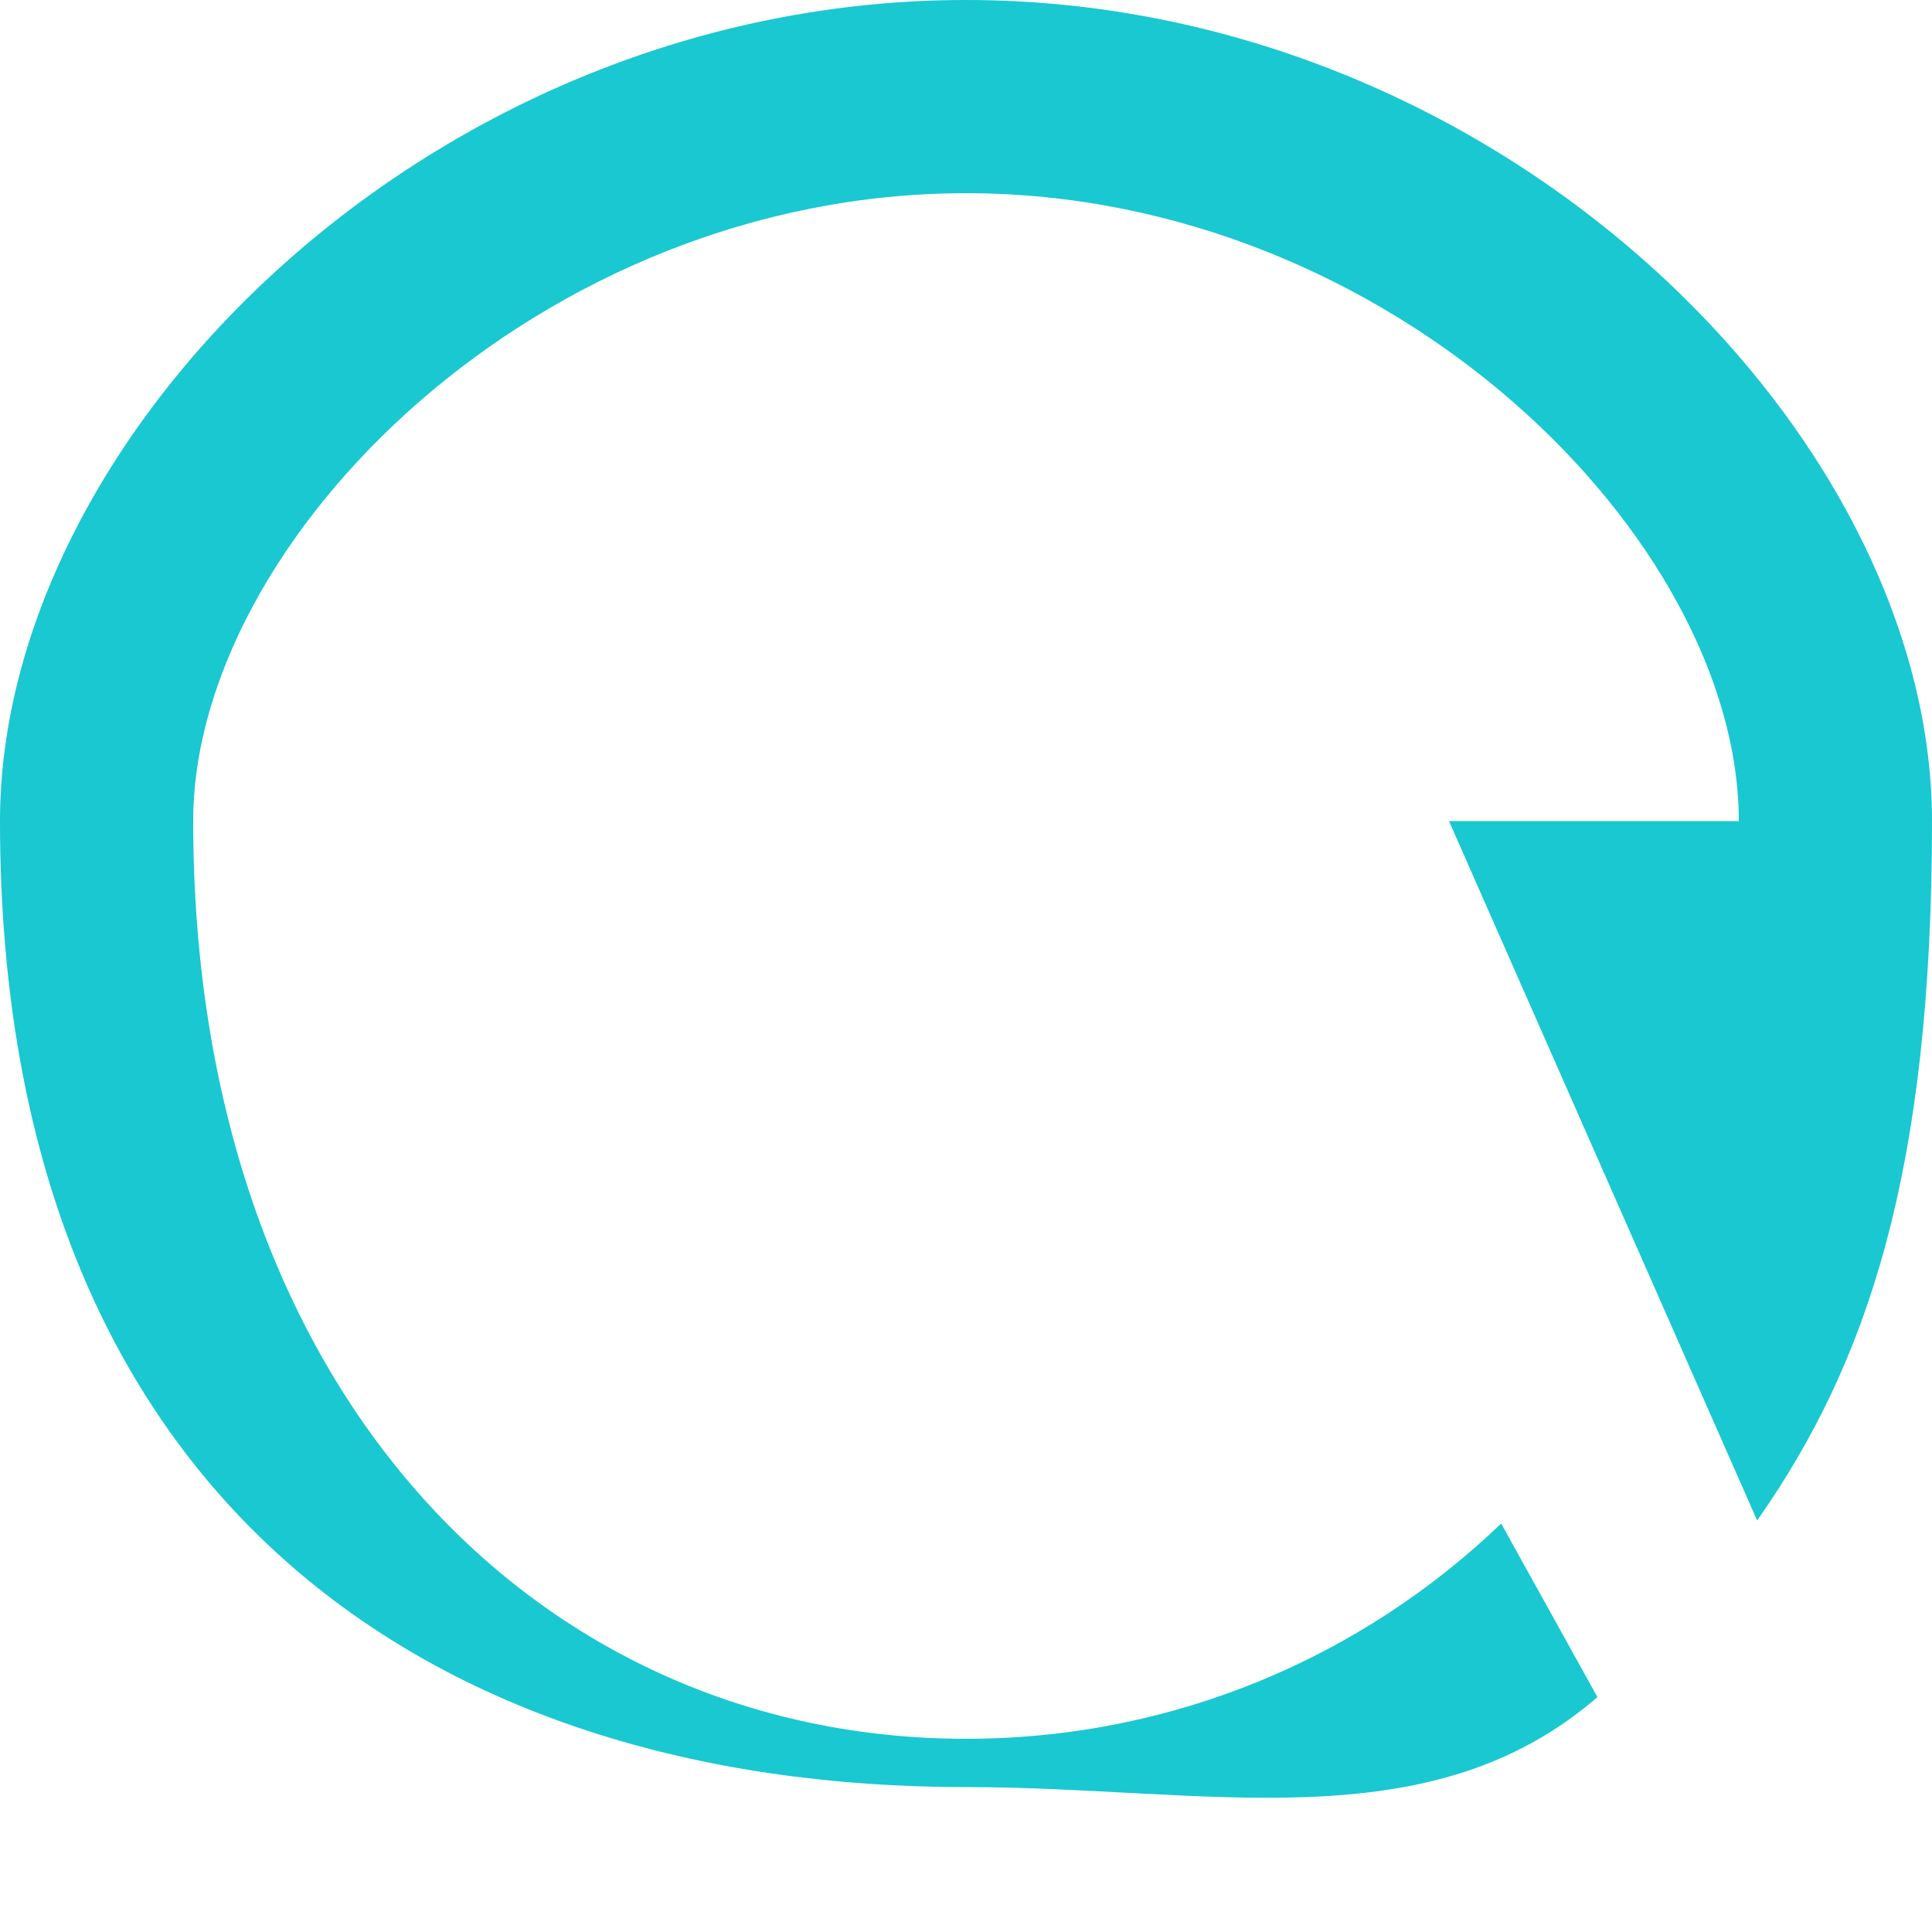
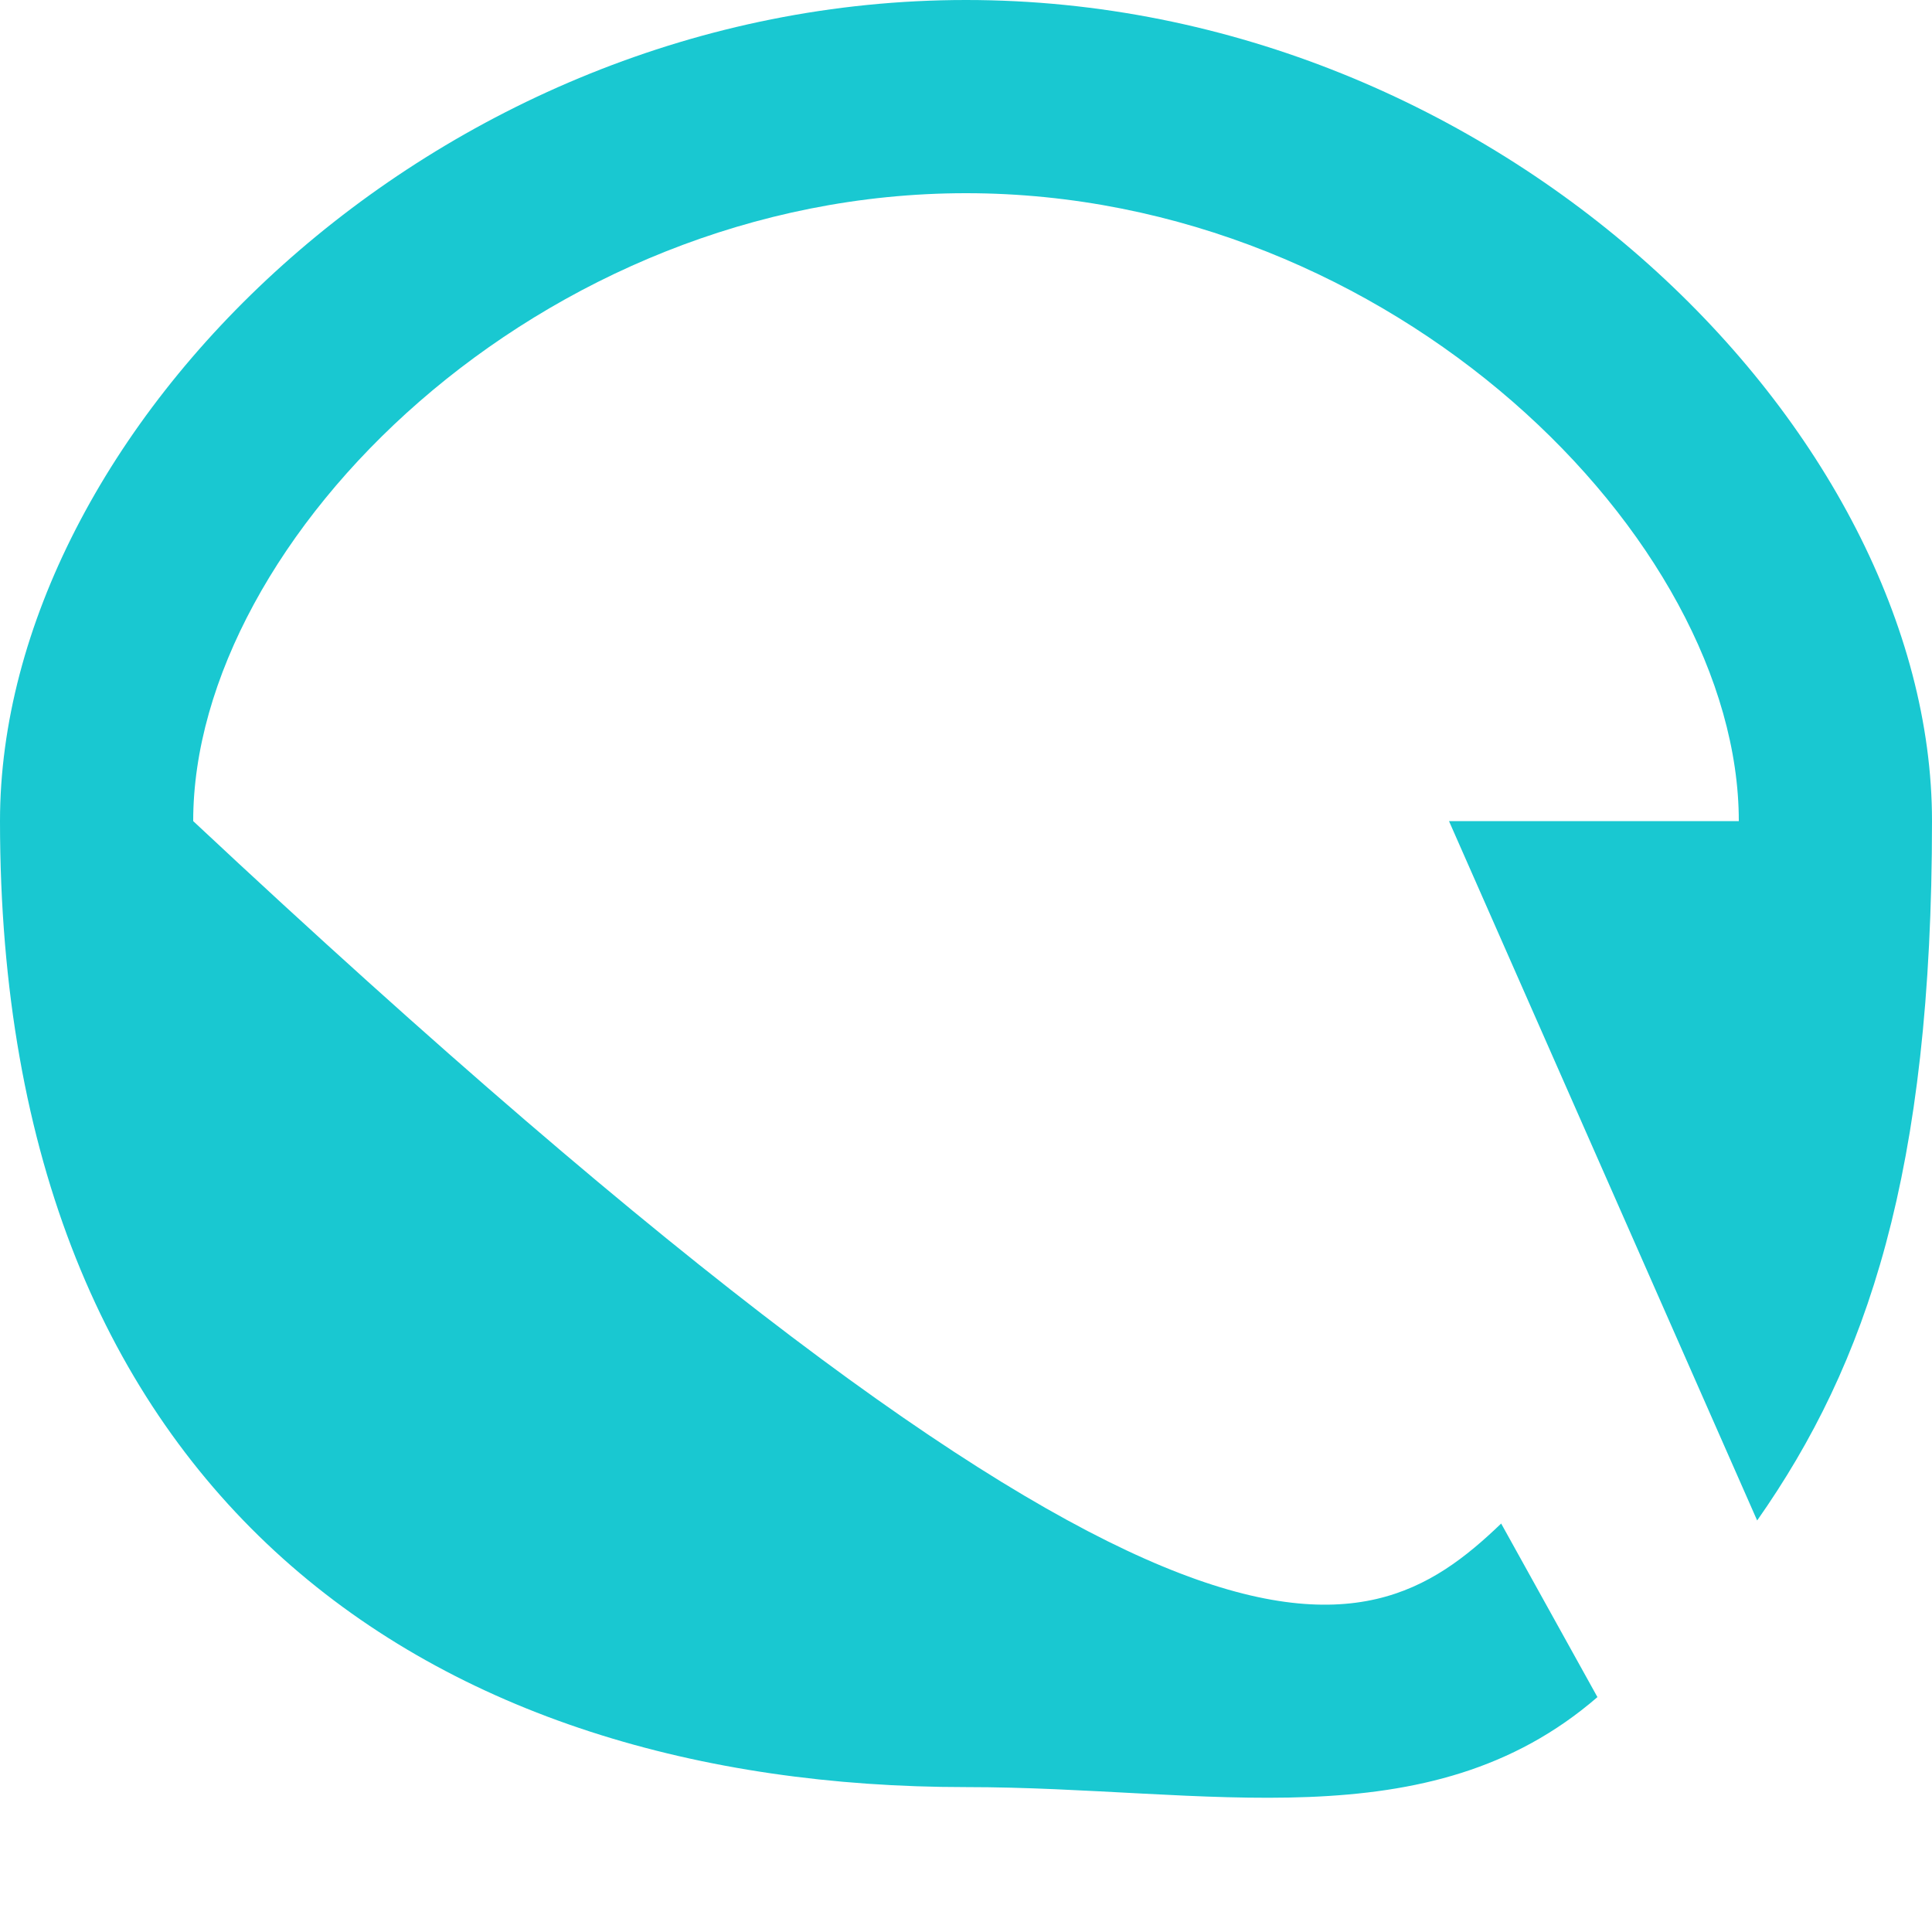
<svg xmlns="http://www.w3.org/2000/svg" width="12px" height="12px">
-   <path fill-rule="evenodd" fill="rgb(25, 200, 209)" d="M9.922,10.541 C8.871,11.450 7.500,11.1 6.000,11.1 C2.686,11.1 0.000,9.314 0.000,5.1 C0.000,2.686 2.686,0.000 6.000,0.000 C9.314,0.000 12.000,2.686 12.000,5.1 C12.000,7.282 11.598,8.469 10.914,9.444 L9.000,5.1 L10.800,5.1 C10.800,3.349 8.651,1.200 6.000,1.200 C3.349,1.200 1.200,3.349 1.200,5.1 C1.200,8.651 3.349,10.800 6.000,10.800 C7.290,10.800 8.461,10.291 9.324,9.463 L9.922,10.541 Z" />
+   <path fill-rule="evenodd" fill="rgb(25, 200, 209)" d="M9.922,10.541 C8.871,11.450 7.500,11.1 6.000,11.1 C2.686,11.1 0.000,9.314 0.000,5.1 C0.000,2.686 2.686,0.000 6.000,0.000 C9.314,0.000 12.000,2.686 12.000,5.1 C12.000,7.282 11.598,8.469 10.914,9.444 L9.000,5.1 L10.800,5.1 C10.800,3.349 8.651,1.200 6.000,1.200 C3.349,1.200 1.200,3.349 1.200,5.1 C7.290,10.800 8.461,10.291 9.324,9.463 L9.922,10.541 Z" />
</svg>